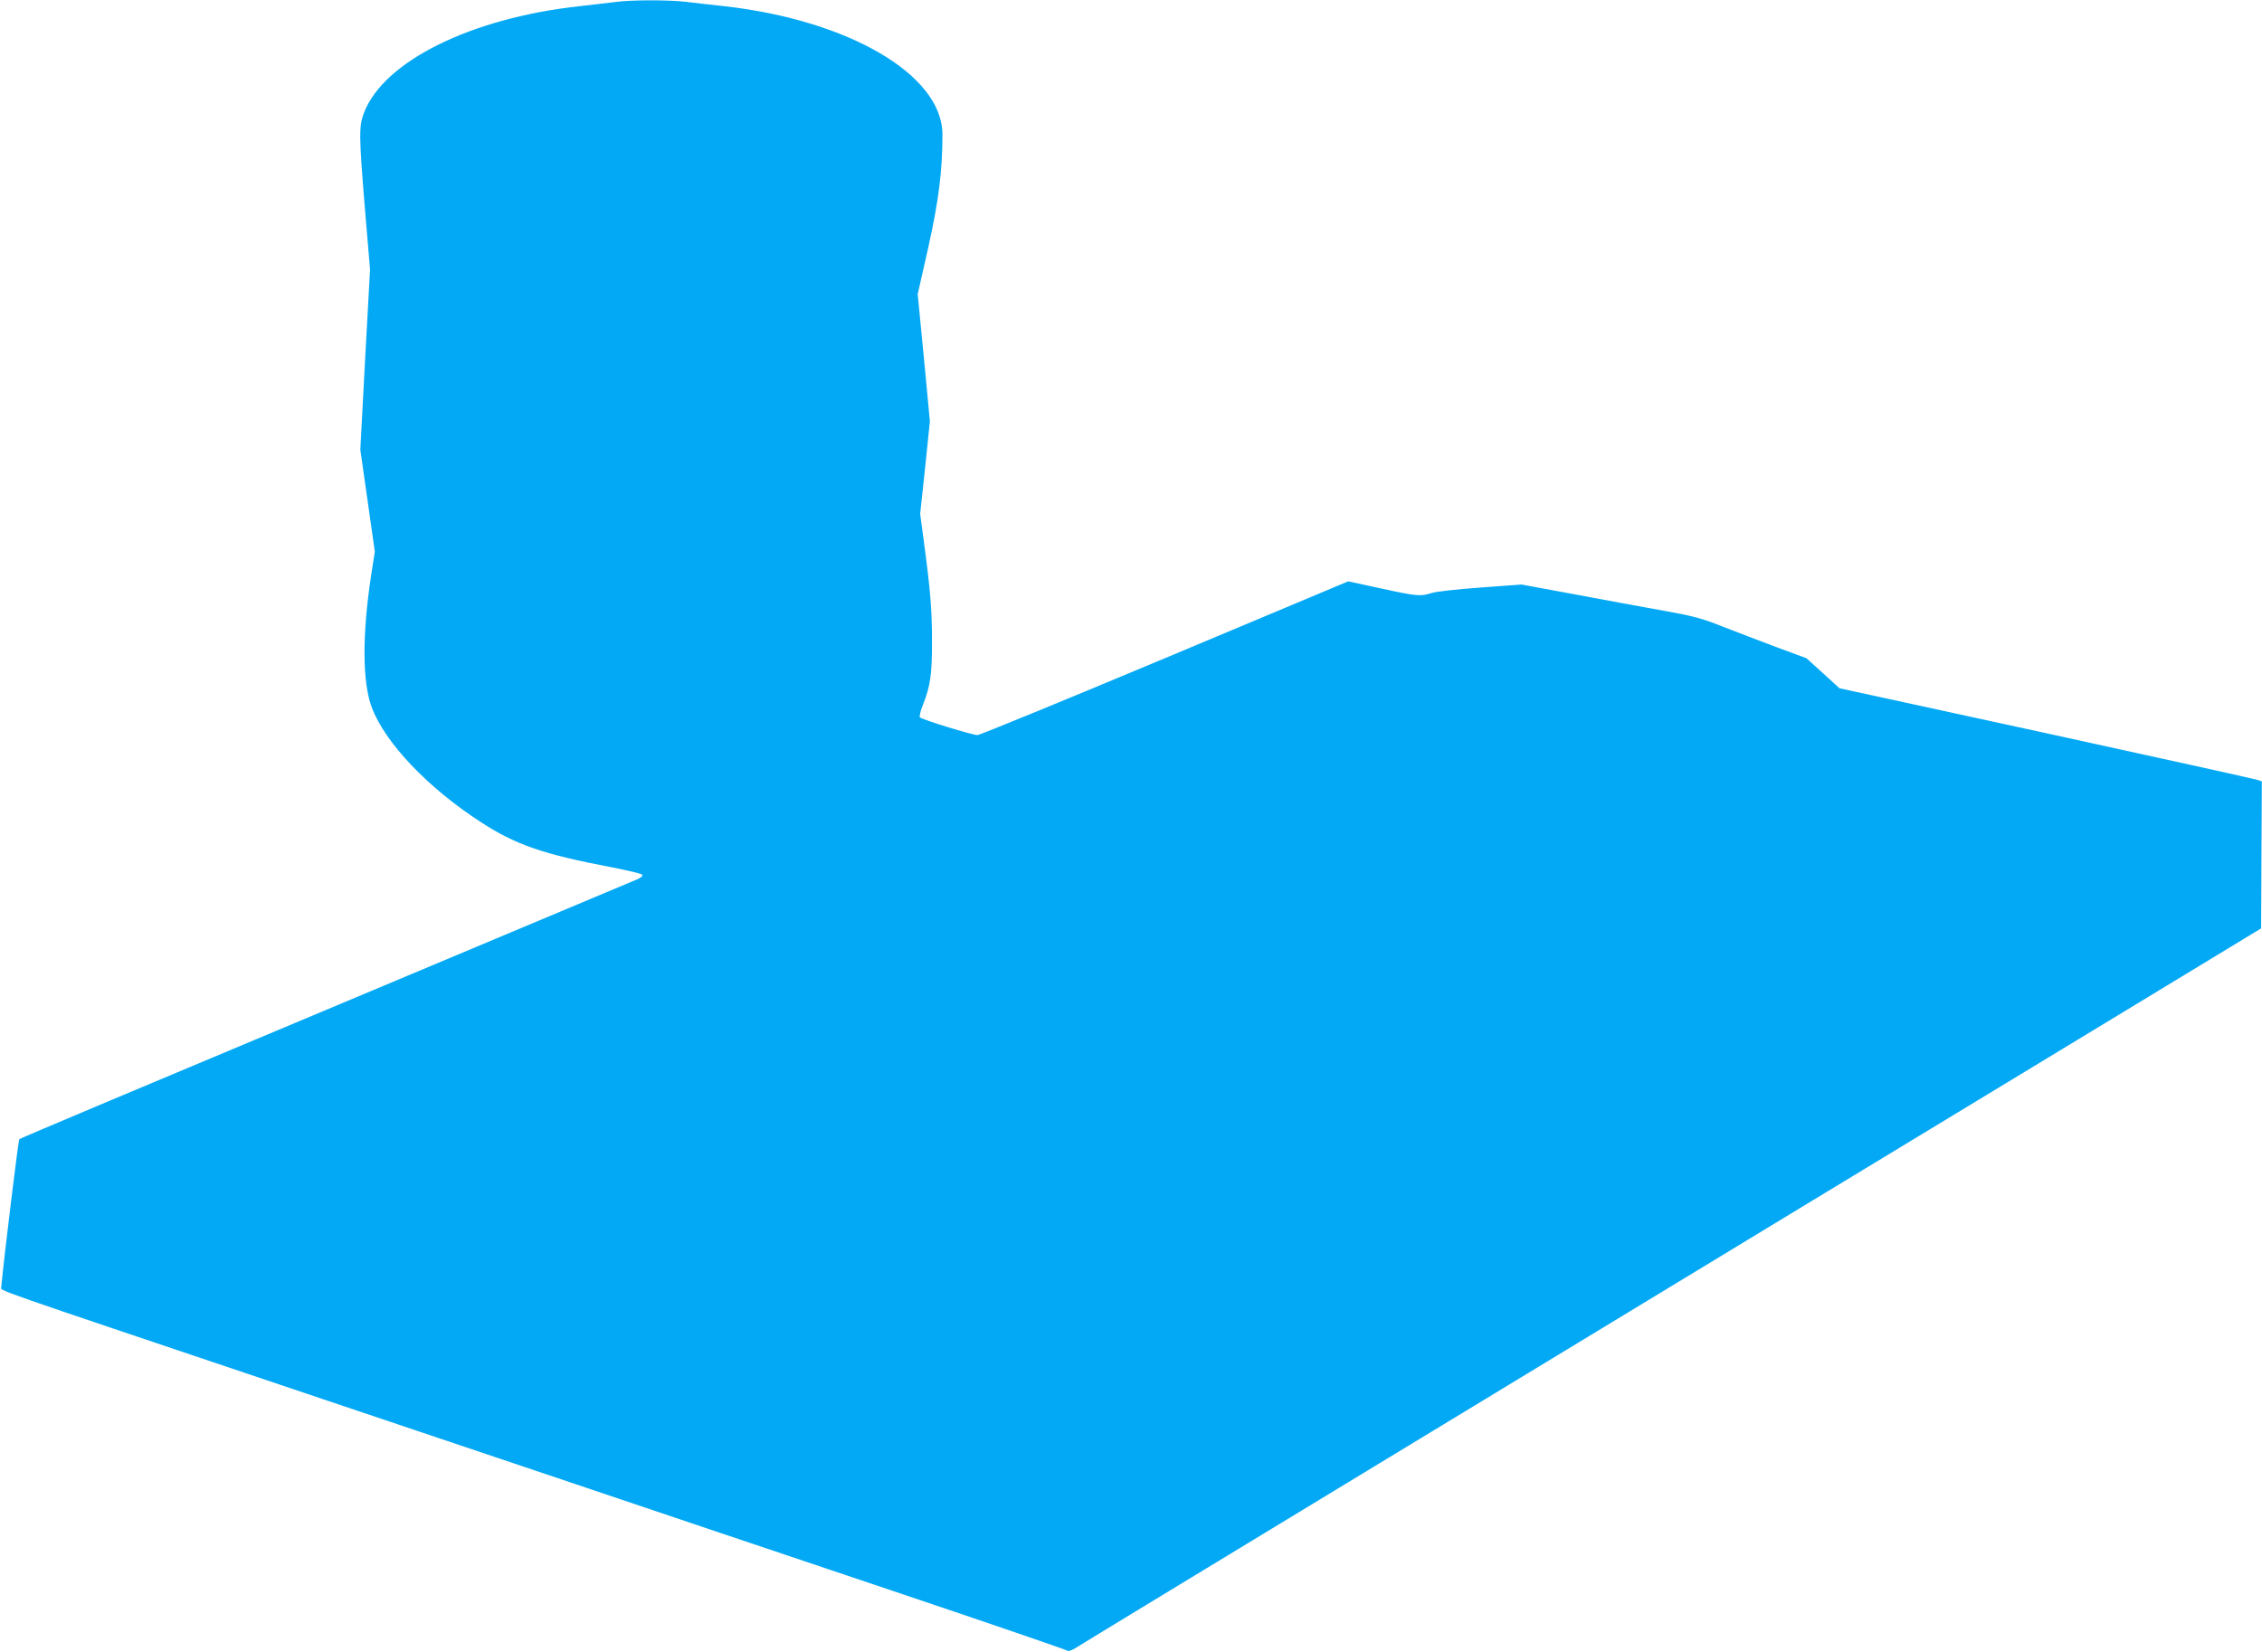
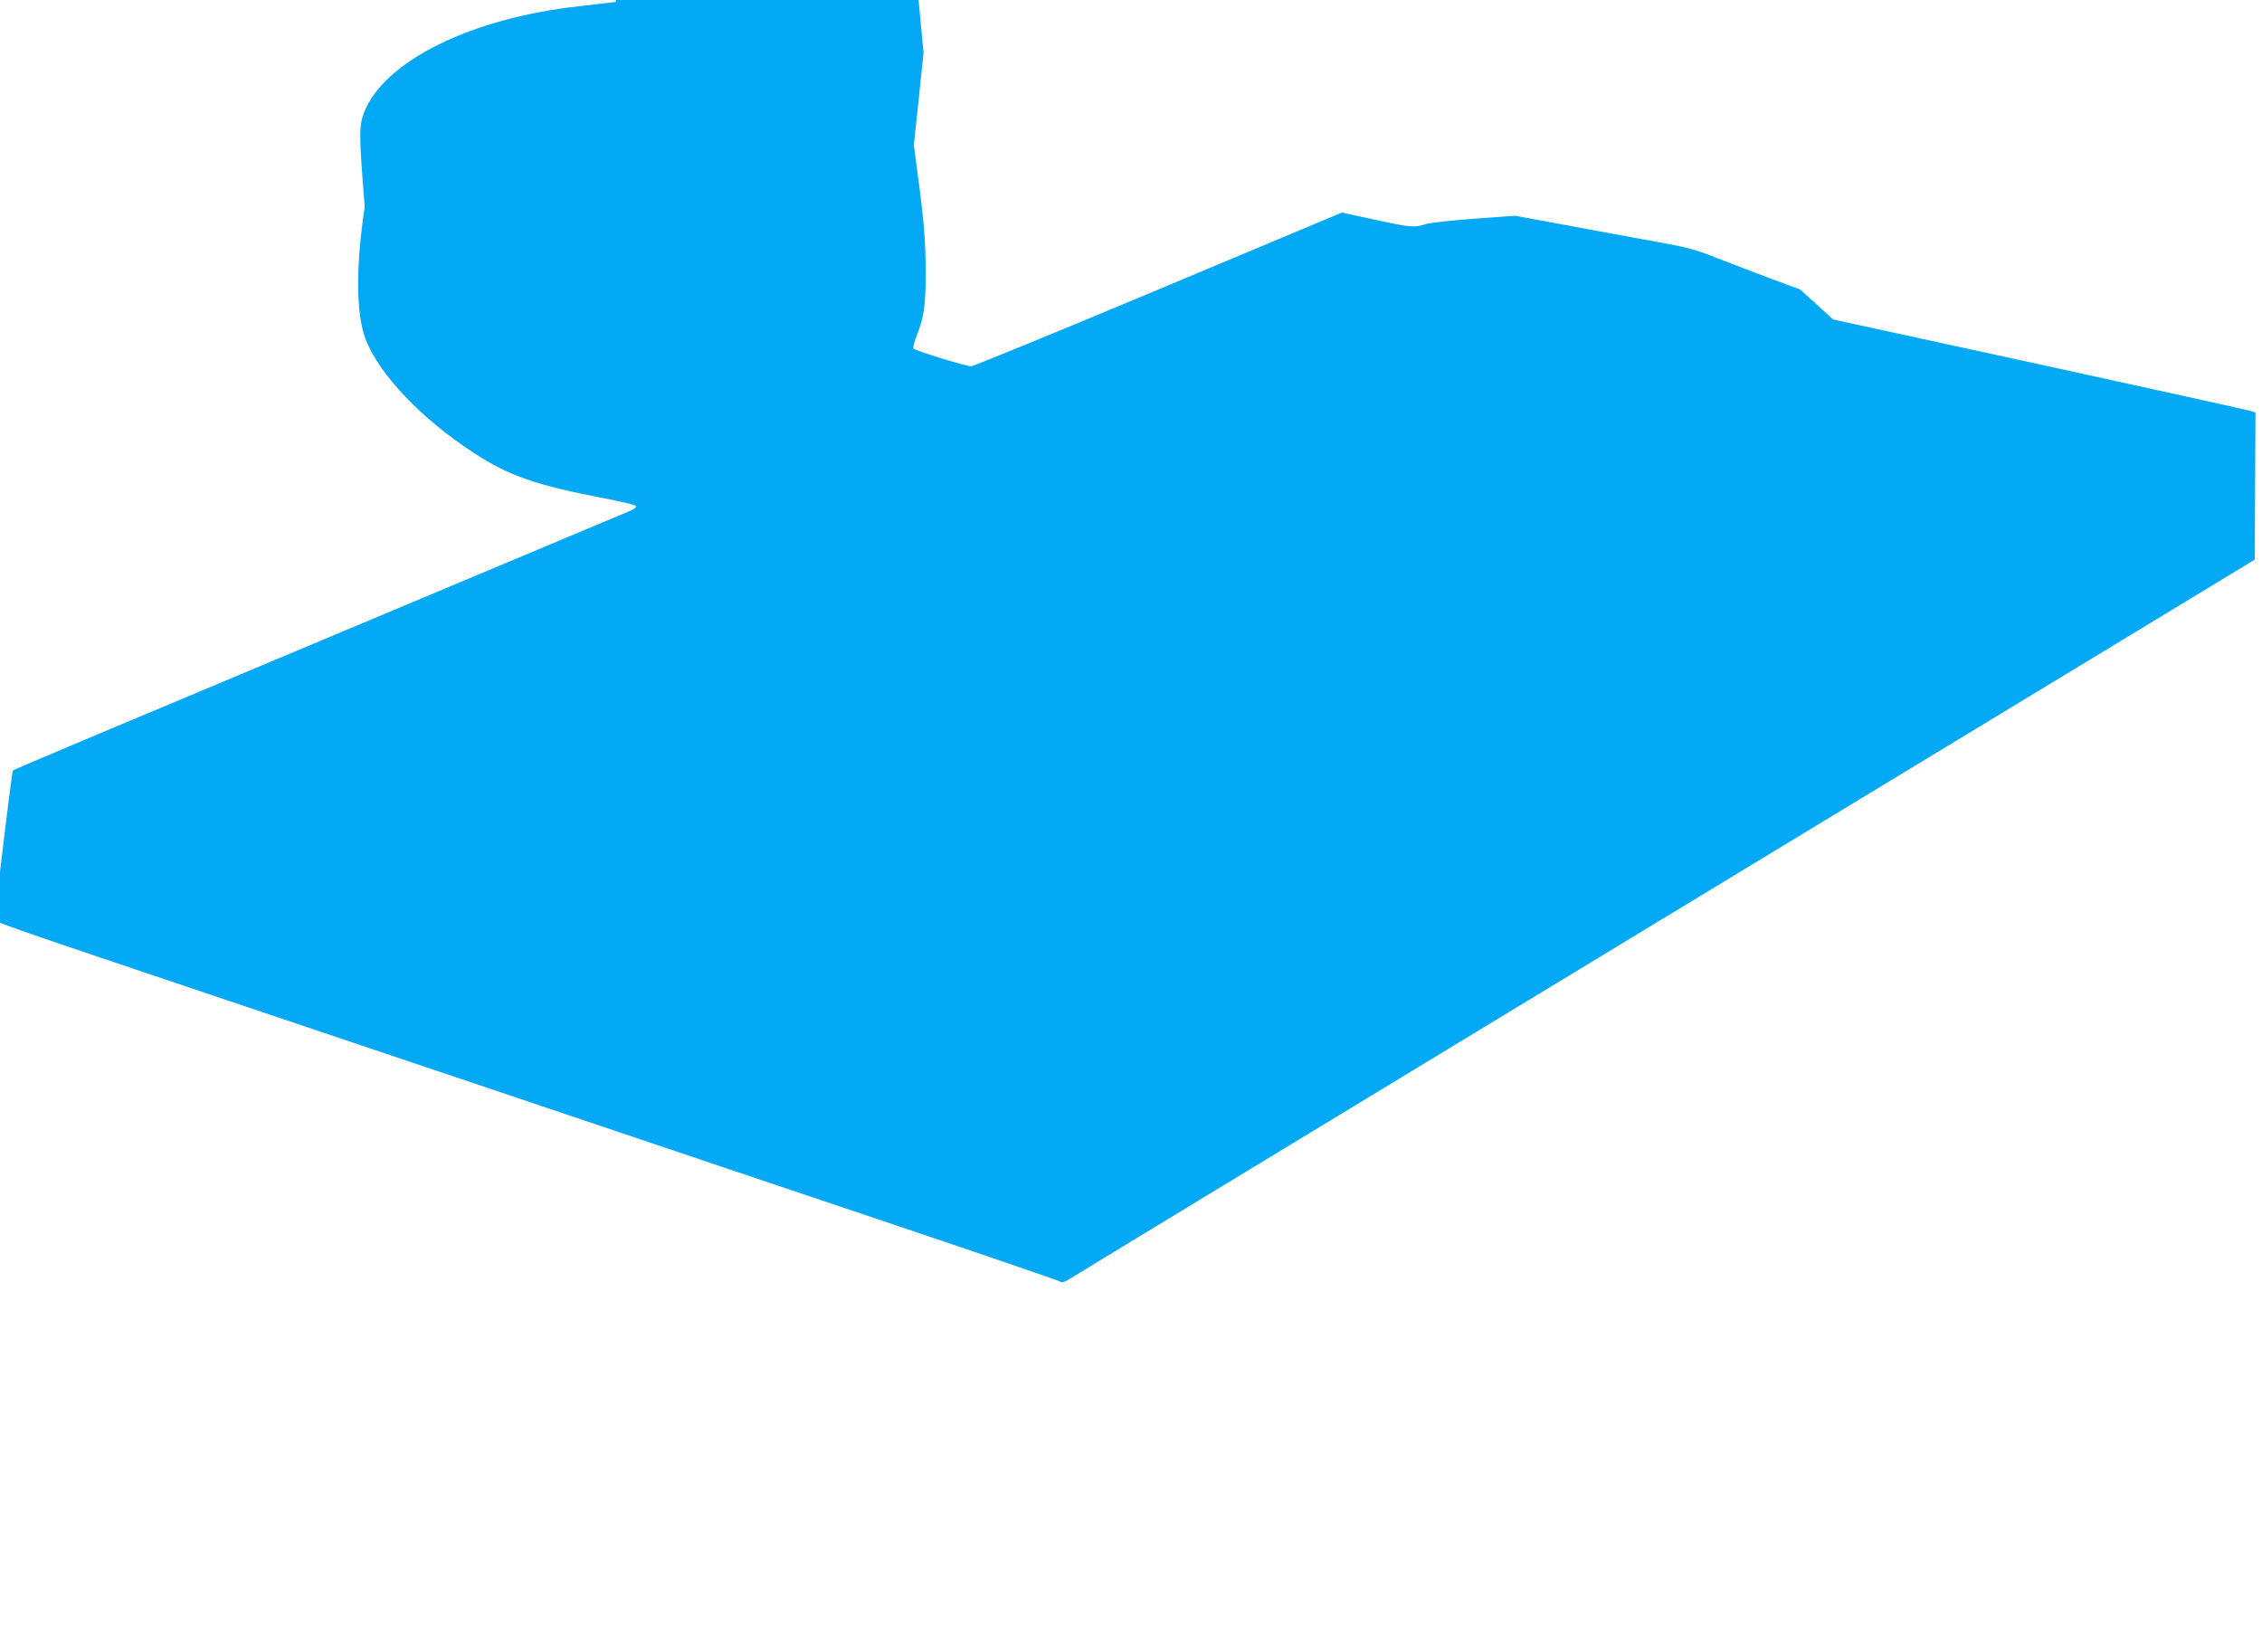
<svg xmlns="http://www.w3.org/2000/svg" version="1.0" width="1280pt" height="935pt" viewBox="0 0 1280 935" preserveAspectRatio="xMidYMid meet">
  <g transform="translate(0,935) scale(0.1,-0.1)" fill="#03a9f4" stroke="none">
-     <path d="M3485 9339 c-33 -4 -125 -15 -205 -24 -615 -67 -1110 -312 -1221 -605 -28 -75 -28 -123 5 -530 l30 -355 -28 -510 -27 -510 41 -288 41 -289 -21 -135 c-51 -336 -50 -604 4 -747 75 -200 318 -455 616 -648 198 -129 352 -182 745 -257 87 -17 163 -35 169 -41 5 -5 -4 -15 -25 -25 -19 -8 -812 -341 -1763 -740 -951 -398 -1732 -727 -1737 -732 -5 -6 -83 -638 -102 -838 -2 -21 -91 10 1588 -555 292 -98 971 -327 1510 -508 539 -182 1416 -477 1949 -656 533 -179 975 -331 982 -336 9 -8 27 -2 66 23 29 19 782 476 1673 1017 891 541 2000 1214 2465 1496 465 282 1230 746 1700 1031 l855 519 2 416 2 416 -27 9 c-15 5 -553 124 -1195 264 l-1168 254 -93 85 -94 85 -173 64 c-96 36 -234 89 -306 117 -113 45 -163 58 -335 89 -112 20 -337 61 -500 92 l-298 55 -232 -17 c-128 -9 -253 -23 -277 -31 -63 -20 -80 -19 -287 26 l-185 40 -1037 -435 c-571 -239 -1048 -435 -1061 -435 -28 0 -312 87 -325 100 -5 5 2 35 17 72 42 107 51 170 51 358 0 182 -10 296 -46 564 l-21 158 28 262 27 261 -34 360 -35 360 60 265 c59 267 80 431 80 640 -1 336 -528 645 -1234 725 -74 8 -173 19 -220 25 -99 11 -306 11 -394 -1z" />
+     <path d="M3485 9339 c-33 -4 -125 -15 -205 -24 -615 -67 -1110 -312 -1221 -605 -28 -75 -28 -123 5 -530 c-51 -336 -50 -604 4 -747 75 -200 318 -455 616 -648 198 -129 352 -182 745 -257 87 -17 163 -35 169 -41 5 -5 -4 -15 -25 -25 -19 -8 -812 -341 -1763 -740 -951 -398 -1732 -727 -1737 -732 -5 -6 -83 -638 -102 -838 -2 -21 -91 10 1588 -555 292 -98 971 -327 1510 -508 539 -182 1416 -477 1949 -656 533 -179 975 -331 982 -336 9 -8 27 -2 66 23 29 19 782 476 1673 1017 891 541 2000 1214 2465 1496 465 282 1230 746 1700 1031 l855 519 2 416 2 416 -27 9 c-15 5 -553 124 -1195 264 l-1168 254 -93 85 -94 85 -173 64 c-96 36 -234 89 -306 117 -113 45 -163 58 -335 89 -112 20 -337 61 -500 92 l-298 55 -232 -17 c-128 -9 -253 -23 -277 -31 -63 -20 -80 -19 -287 26 l-185 40 -1037 -435 c-571 -239 -1048 -435 -1061 -435 -28 0 -312 87 -325 100 -5 5 2 35 17 72 42 107 51 170 51 358 0 182 -10 296 -46 564 l-21 158 28 262 27 261 -34 360 -35 360 60 265 c59 267 80 431 80 640 -1 336 -528 645 -1234 725 -74 8 -173 19 -220 25 -99 11 -306 11 -394 -1z" />
  </g>
</svg>